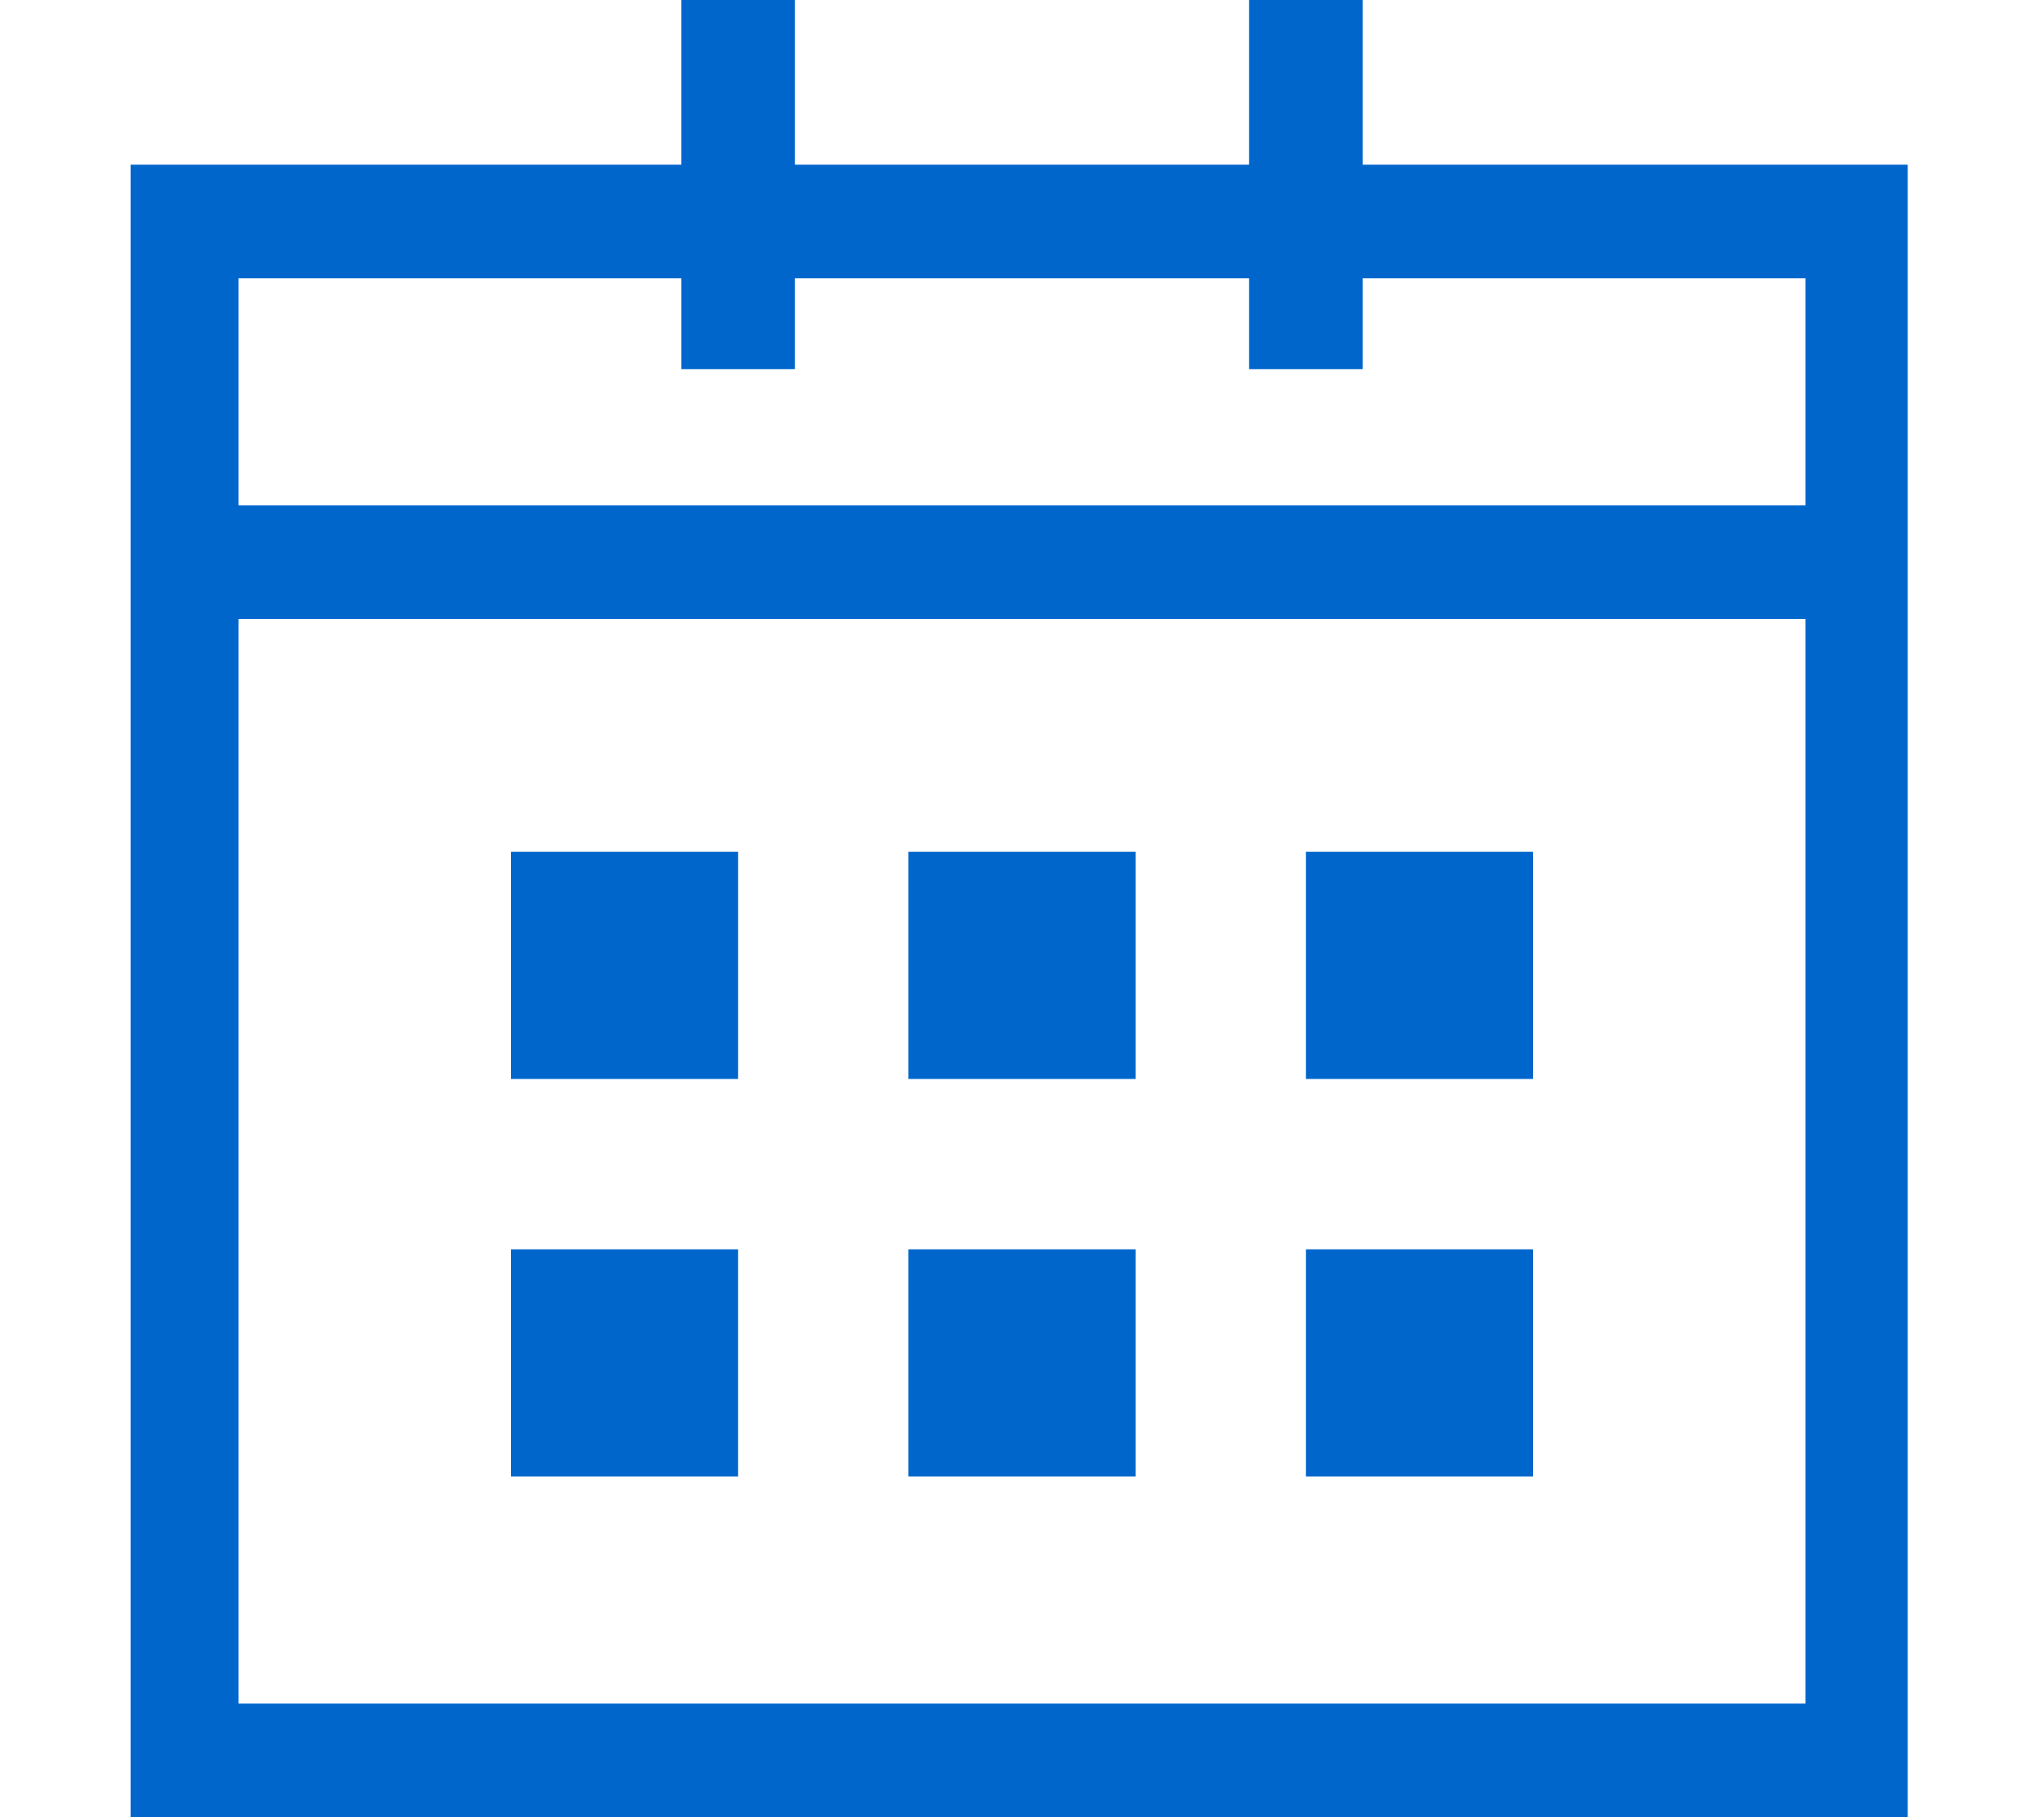
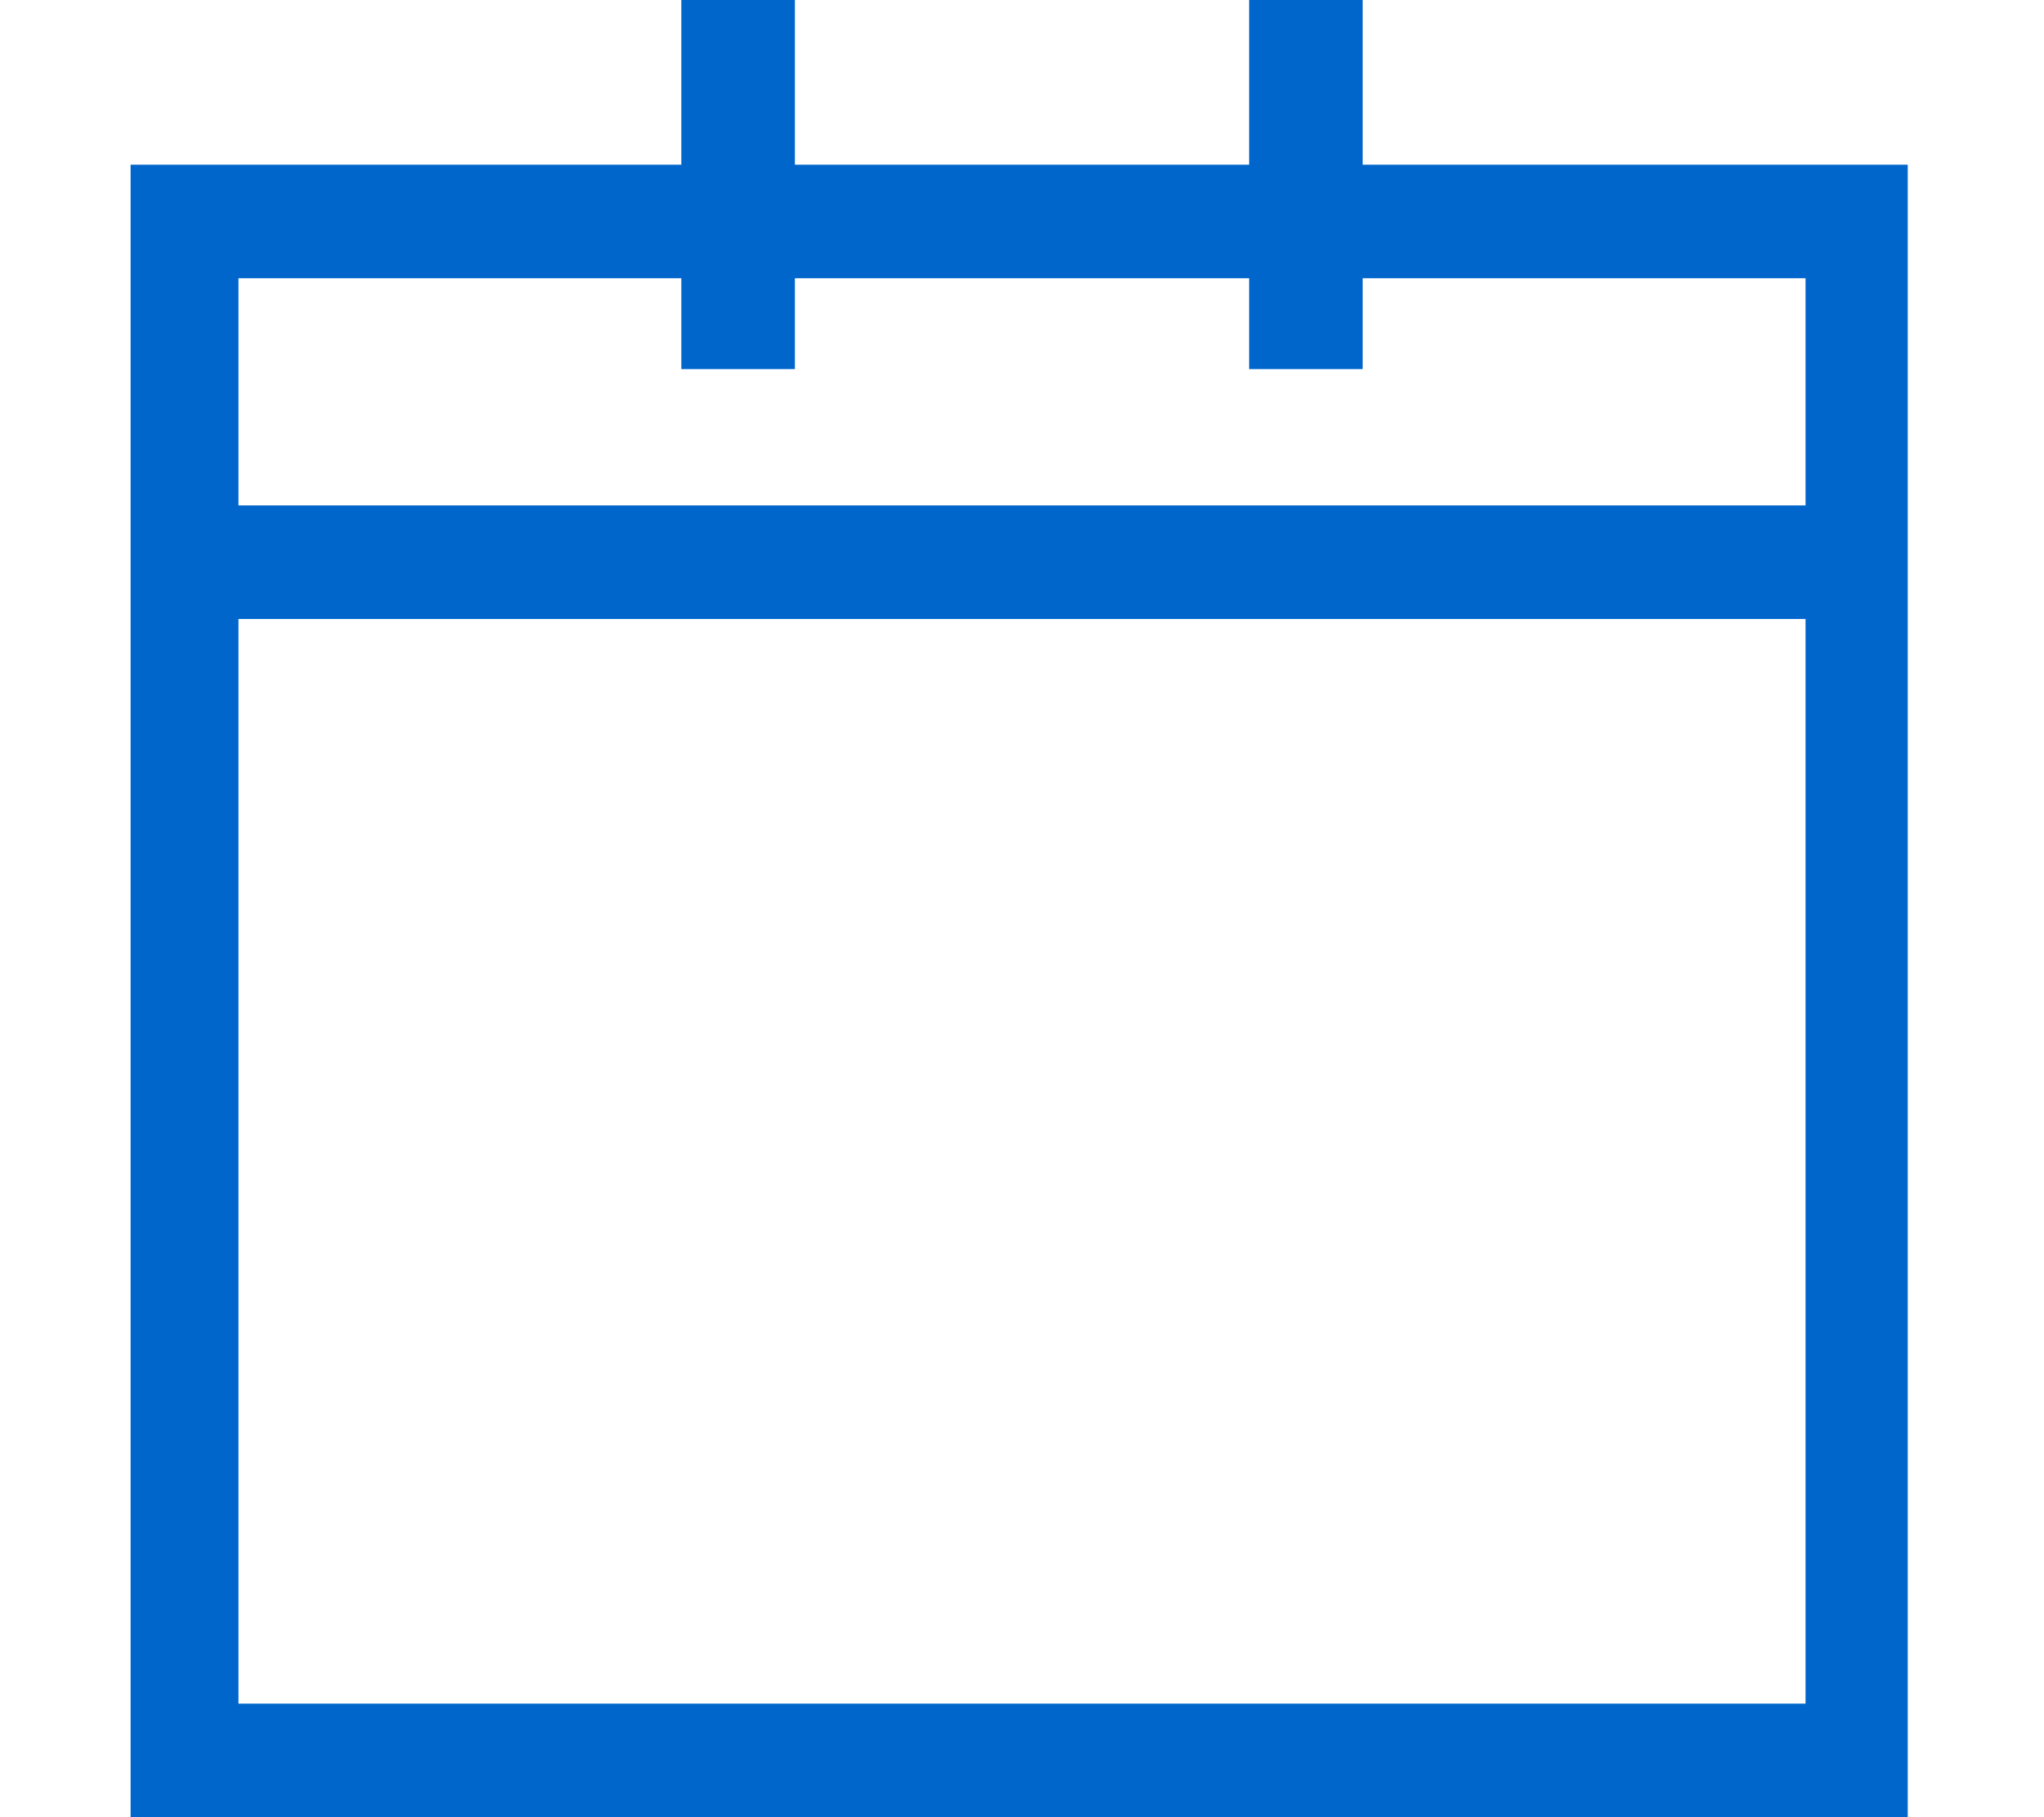
<svg xmlns="http://www.w3.org/2000/svg" id="Warstwa_1" viewBox="0 0 36 32">
  <style>.st0{fill:#06c}</style>
-   <path class="st0" d="M16 15h4v4h-4zm-7 7h4v4H9zm14 0h4v4h-4zm-7 0h4v4h-4zm-7-7h4v4H9zm14 0h4v4h-4z" />
  <path class="st0" d="M24 2.9V0h-2v2.9h-8V0h-2v2.9H2.3V32h31.3V2.9H24zm-12 2v1.6h2V4.9h8v1.6h2V4.9h7.8v4H4.2v-4H12zM4.2 30V10.9h27.6V30H4.2z" />
</svg>